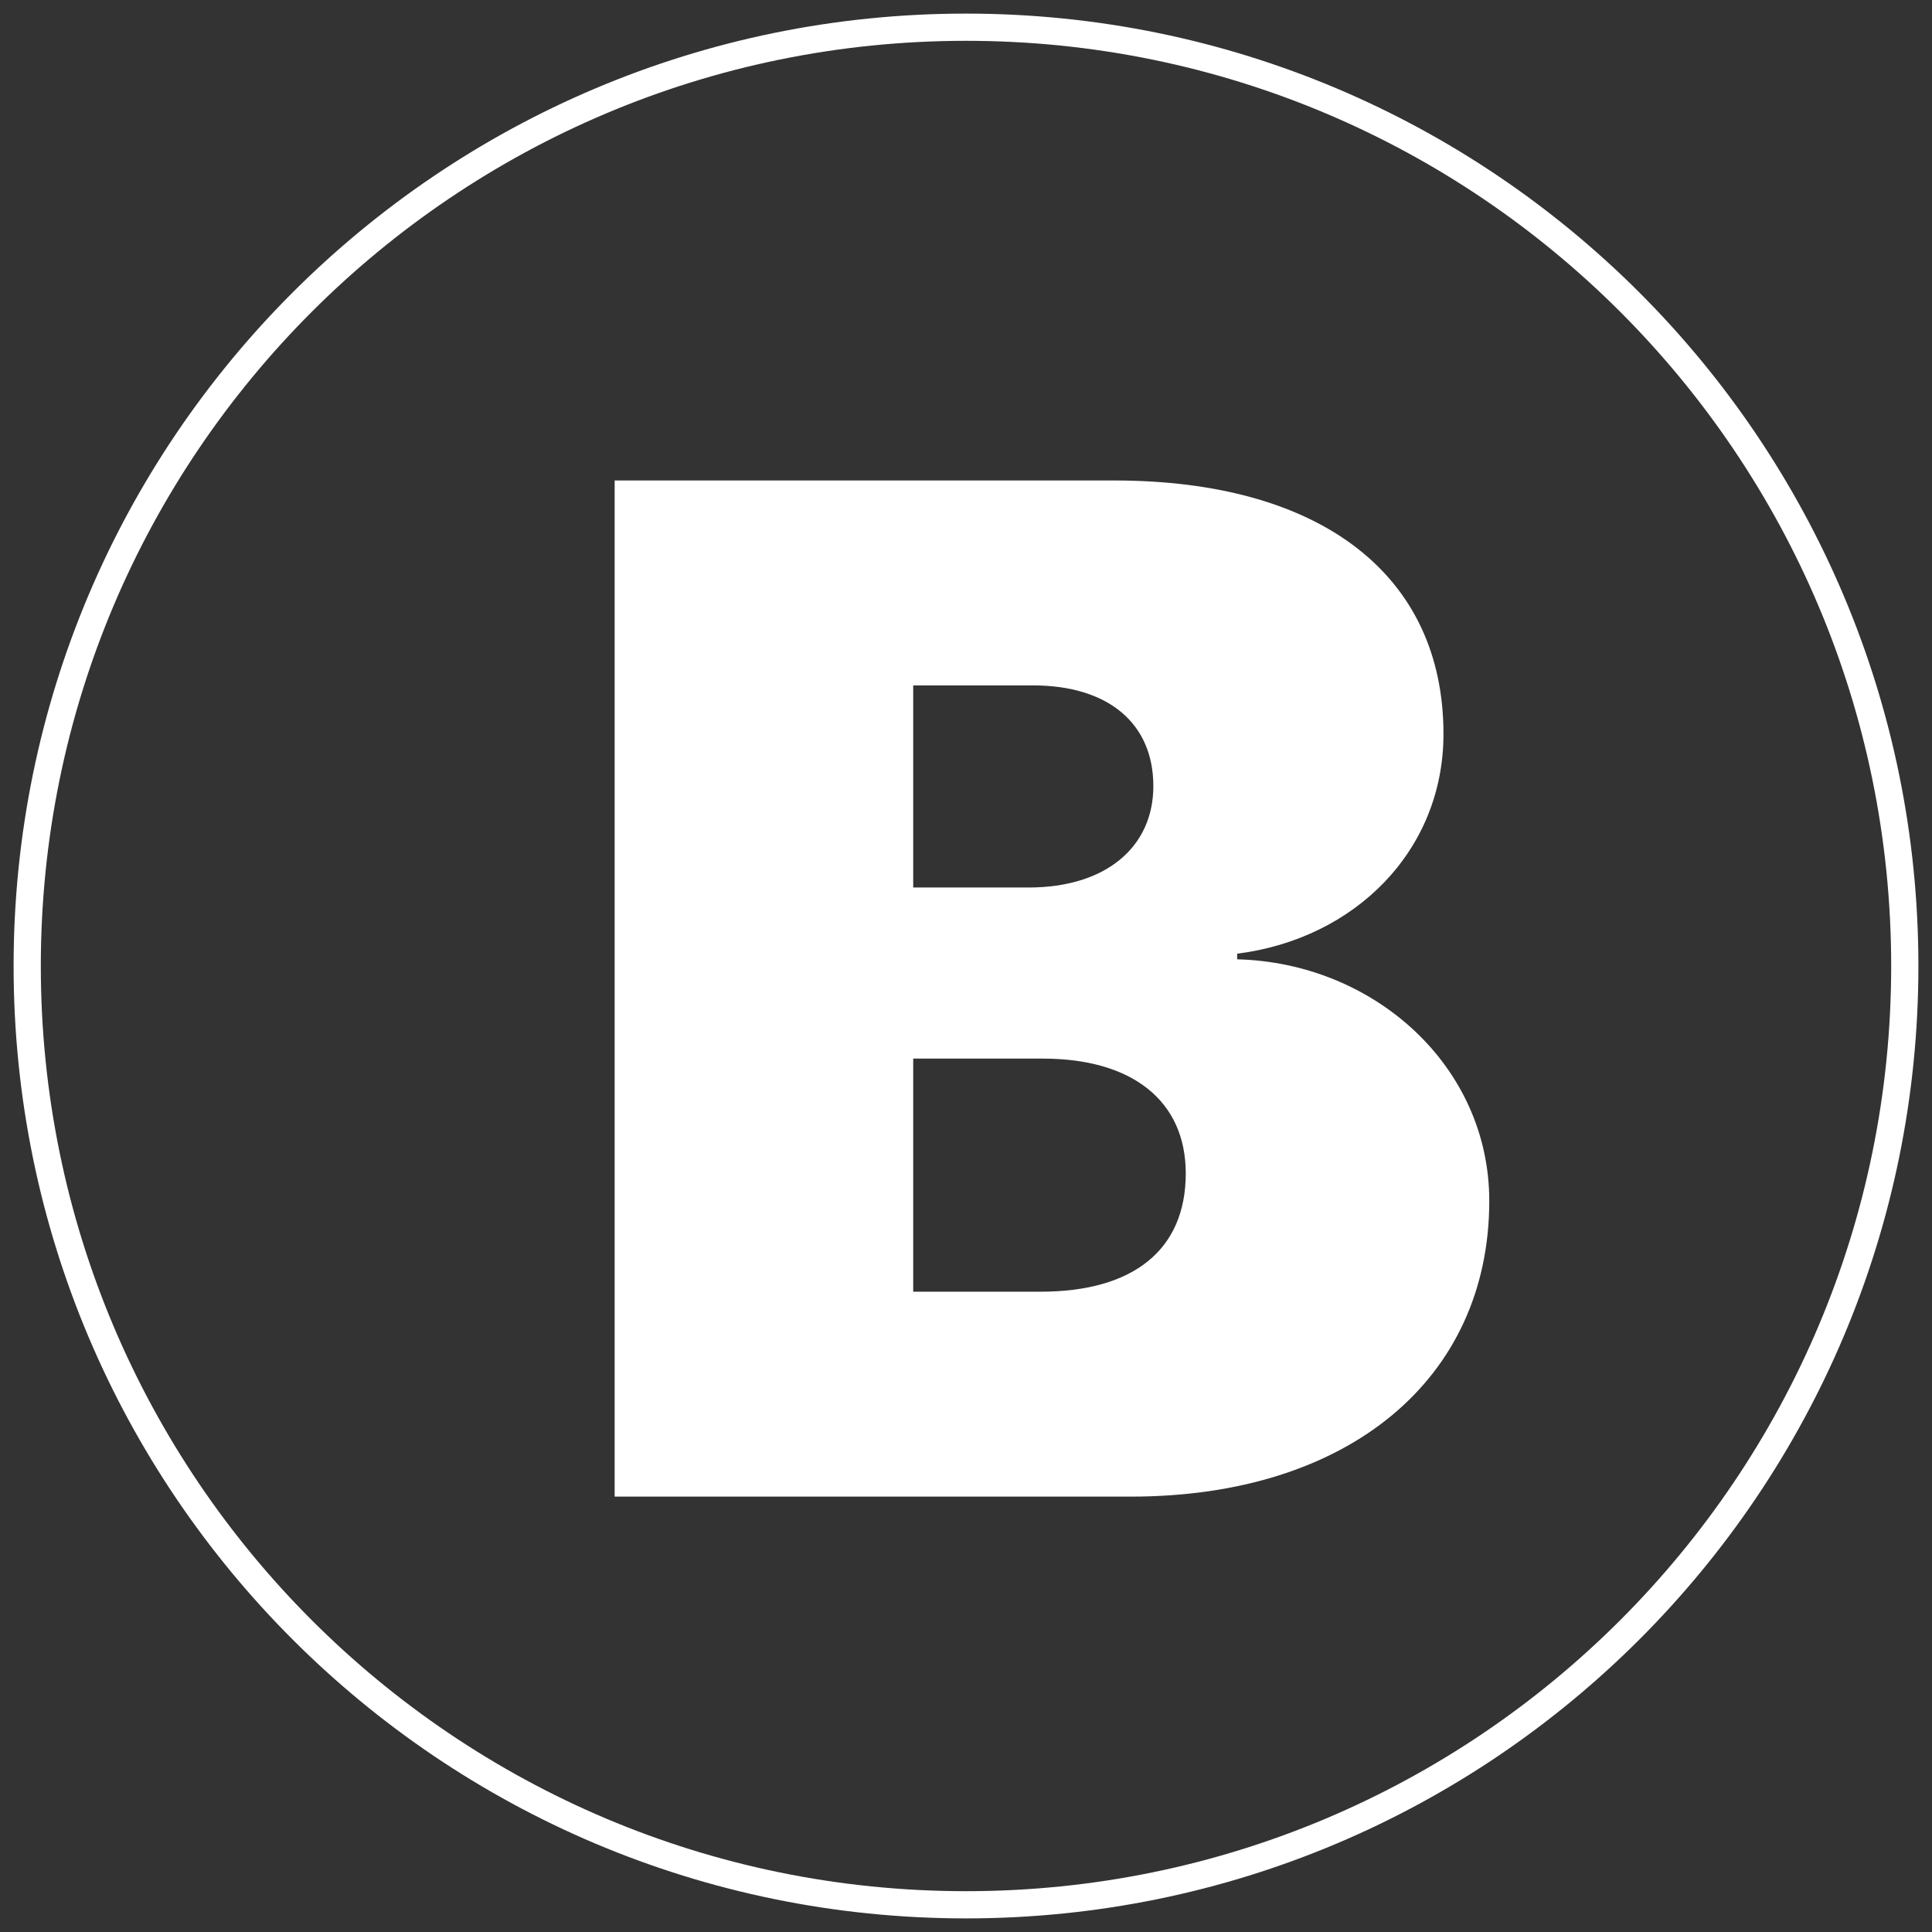
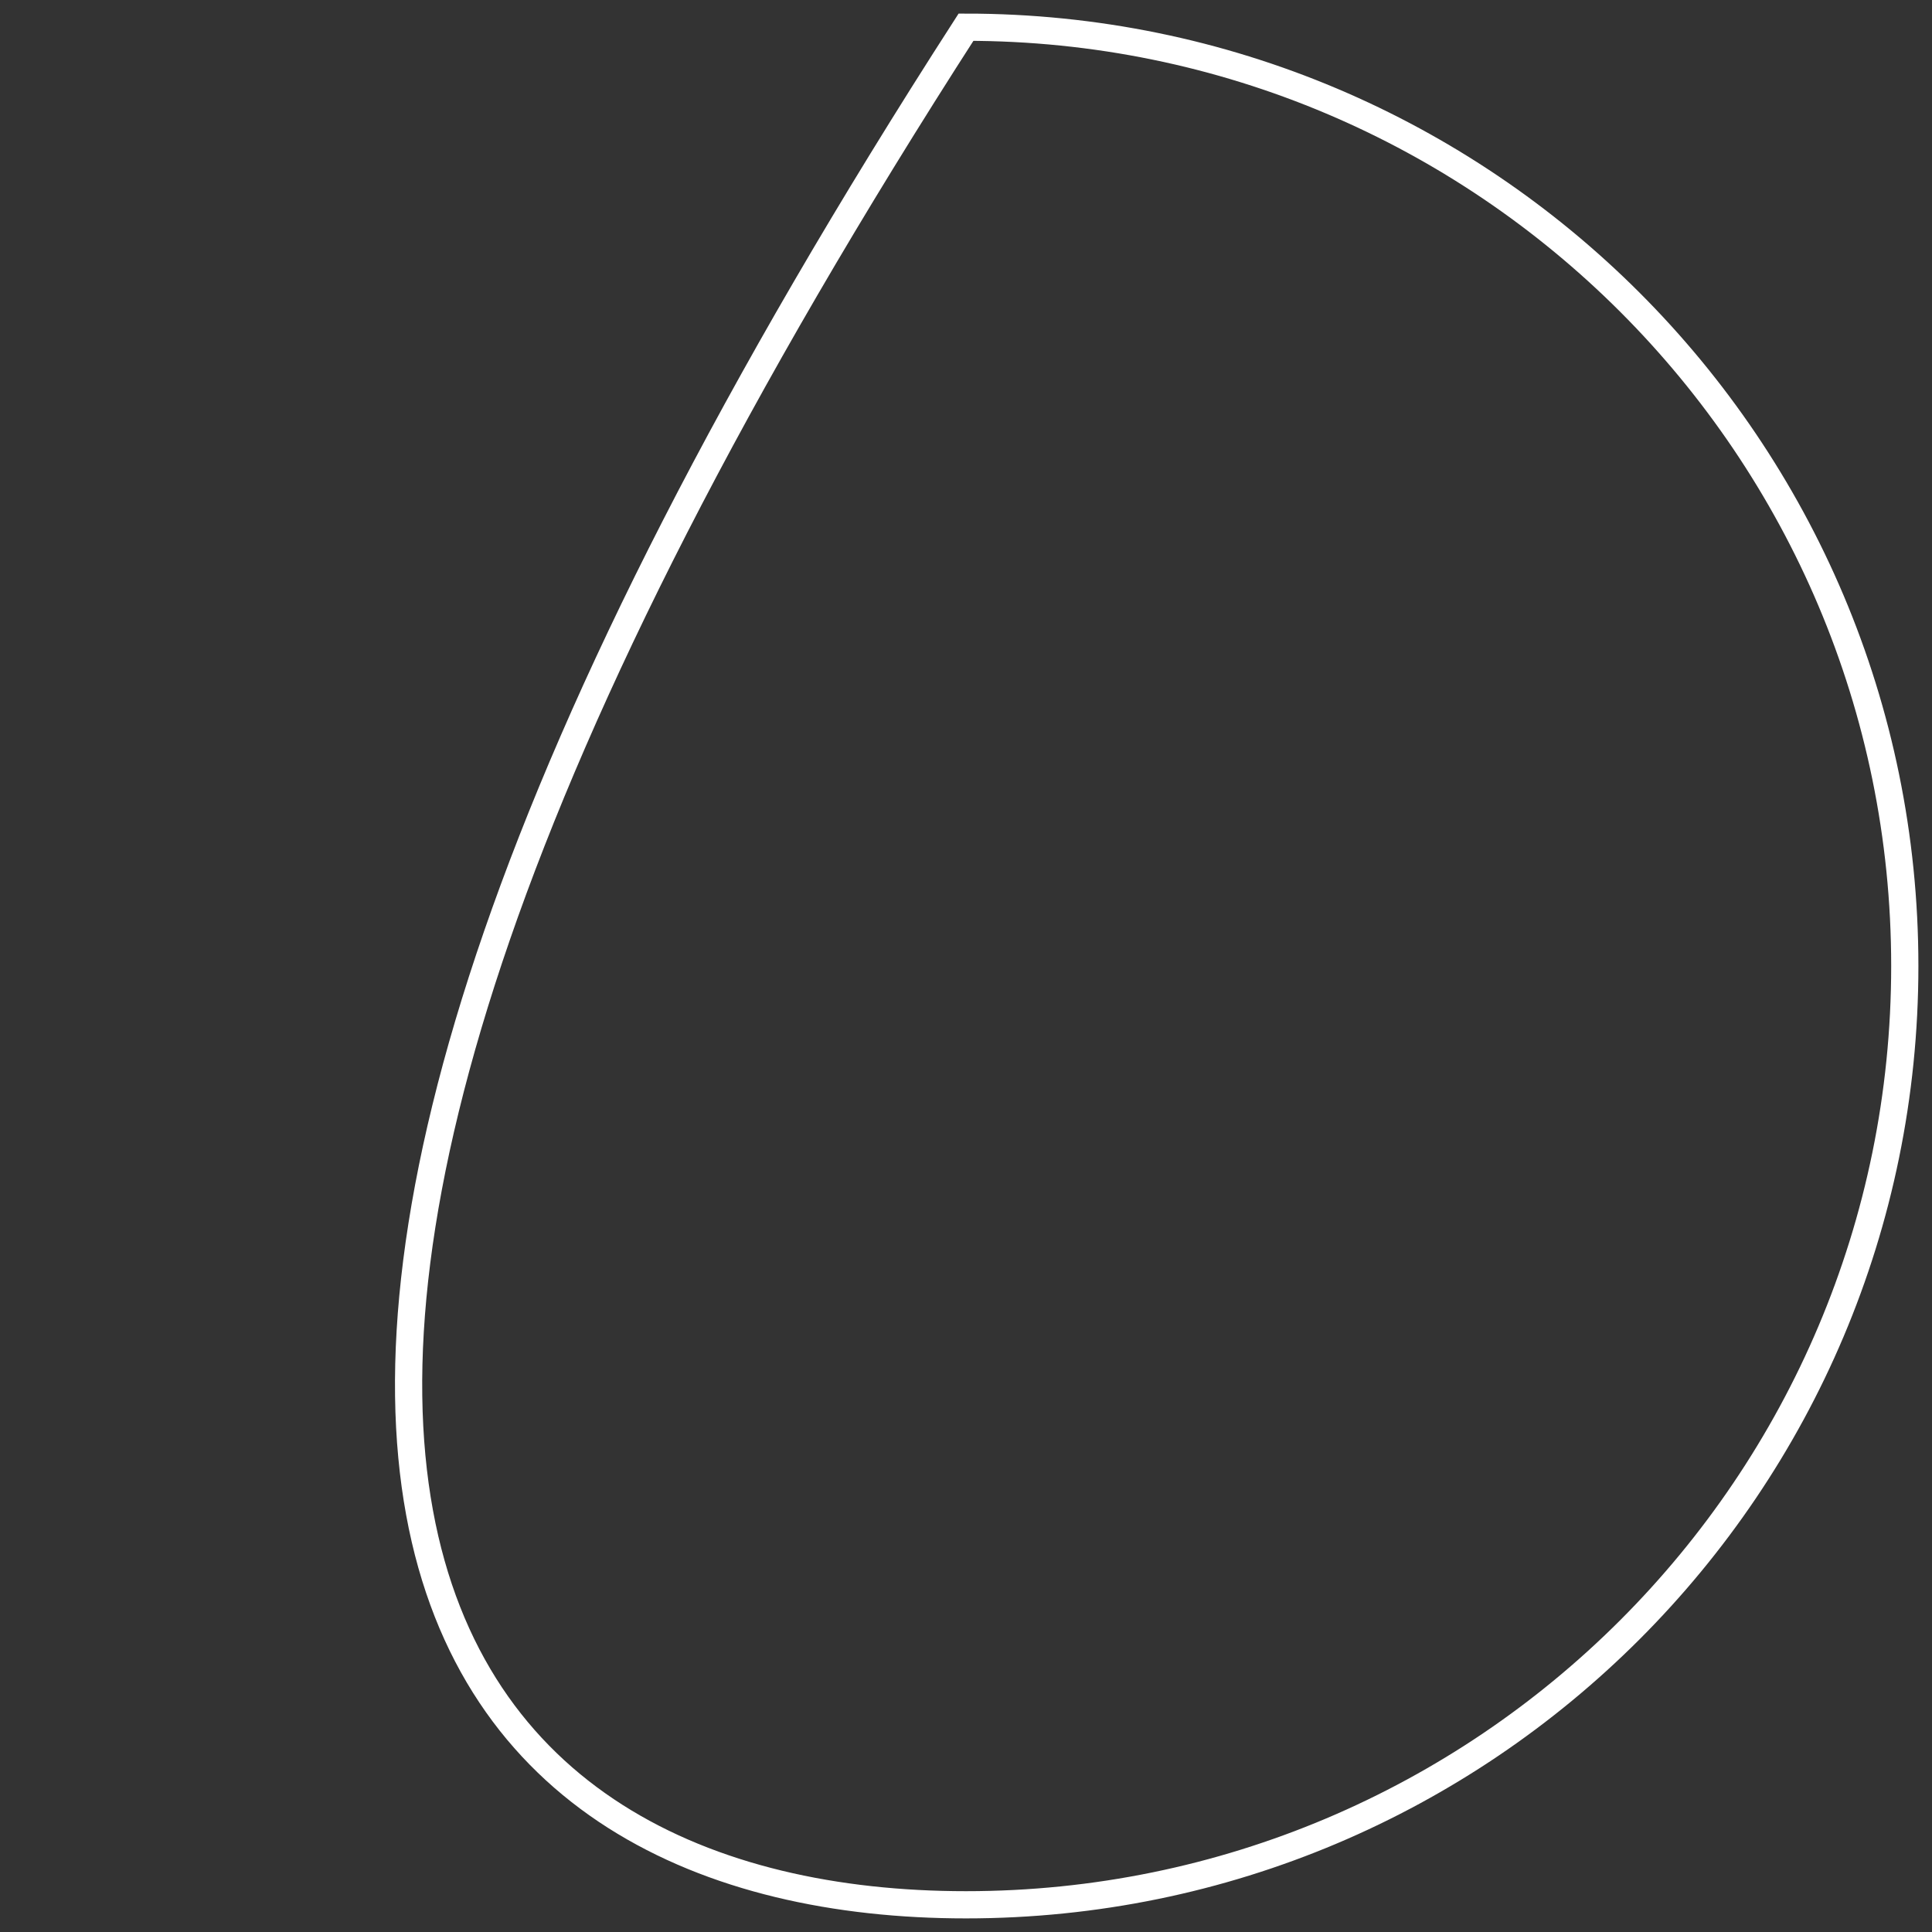
<svg xmlns="http://www.w3.org/2000/svg" width="71" height="71" viewBox="0 0 71 71" fill="none">
  <rect x="0" y="0" width="71" height="71" fill="#333333" stroke="none" />
-   <path d="M35.5 70C54.554 70 70 54.554 70 35.5C70 16.446 54.554 1 35.5 1C16.446 1 1 16.446 1 35.5C1 54.554 16.446 70 35.5 70Z" stroke="white" />
-   <path d="M41.557 55C49.554 55 54.73 50.678 54.73 44.131C54.73 39.188 50.511 35.384 45.465 35.254V35.047C49.787 34.504 53.047 31.269 53.047 26.973C53.047 21.15 48.57 17.657 40.936 17.657H22.588V55H41.557ZM33.56 25.188H37.96C40.729 25.188 42.385 26.585 42.385 28.888C42.385 31.14 40.626 32.615 37.805 32.615H33.56V25.188ZM33.56 47.469V38.903H38.322C41.609 38.903 43.576 40.456 43.576 43.122C43.576 45.942 41.635 47.469 38.245 47.469H33.56Z" fill="white" />
+   <path d="M35.5 70C54.554 70 70 54.554 70 35.5C70 16.446 54.554 1 35.5 1C1 54.554 16.446 70 35.5 70Z" stroke="white" />
</svg>